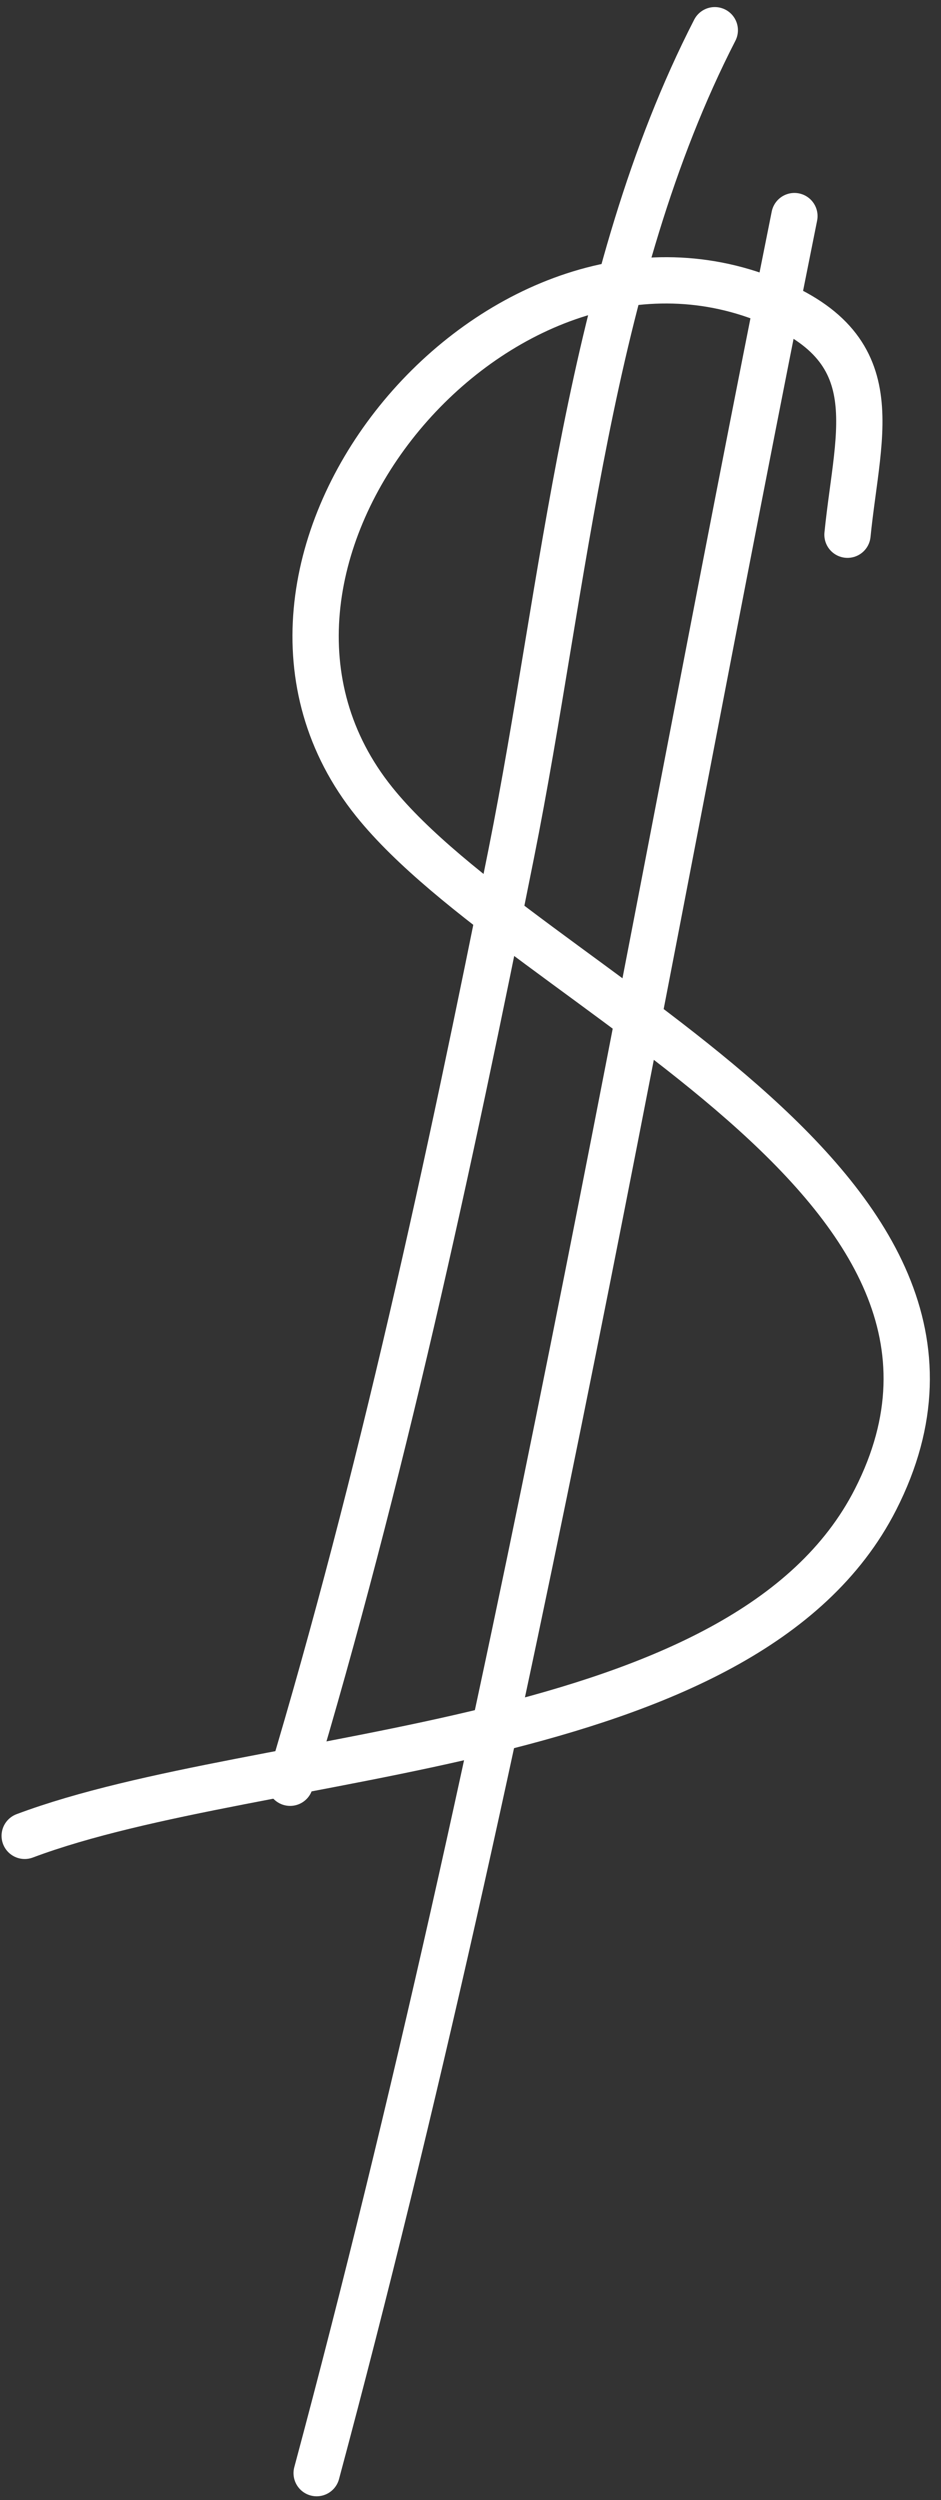
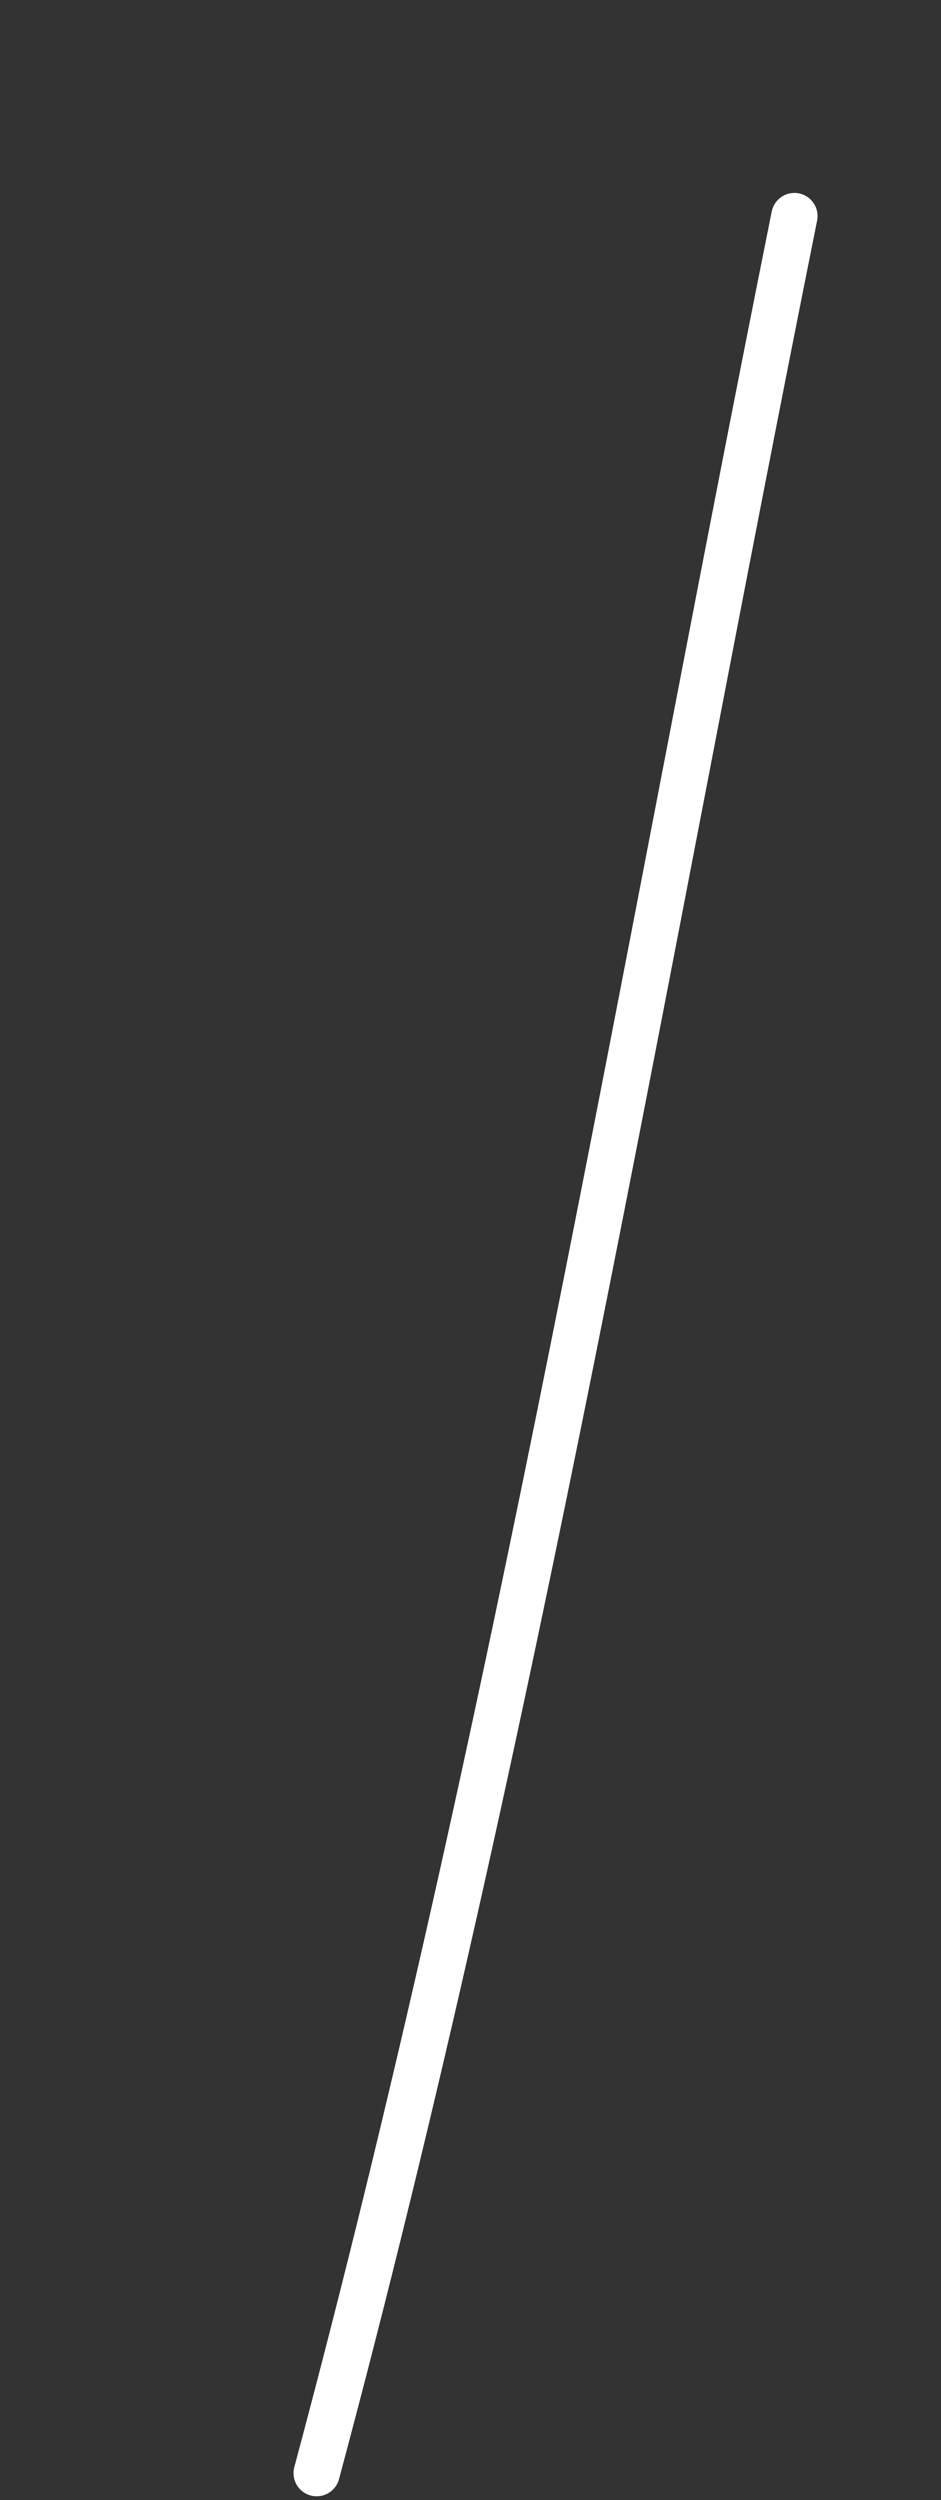
<svg xmlns="http://www.w3.org/2000/svg" width="61" height="162" viewBox="0 0 61 162" fill="none">
  <rect x="0" y="0" width="61" height="162" fill="#333333" stroke="none" />
-   <path d="M54.938 34.648C55.636 27.676 57.868 22.283 49.012 19.163C31.501 12.995 12.101 36.825 24.255 51.95C34.069 64.163 67.233 76.594 56.755 97.163C48.3 113.759 17.074 113.154 1.601 118.957" stroke="white" stroke-width="3" stroke-linecap="round" />
-   <path d="M46.336 1.958C38.08 18.035 36.629 37.874 33.145 55.295C29.088 75.578 24.745 95.722 18.807 115.516" stroke="white" stroke-width="3" stroke-linecap="round" />
  <path d="M51.498 14.002C41.682 62.831 33.358 112.426 20.527 160.251" stroke="white" stroke-width="3" stroke-linecap="round" />
</svg>